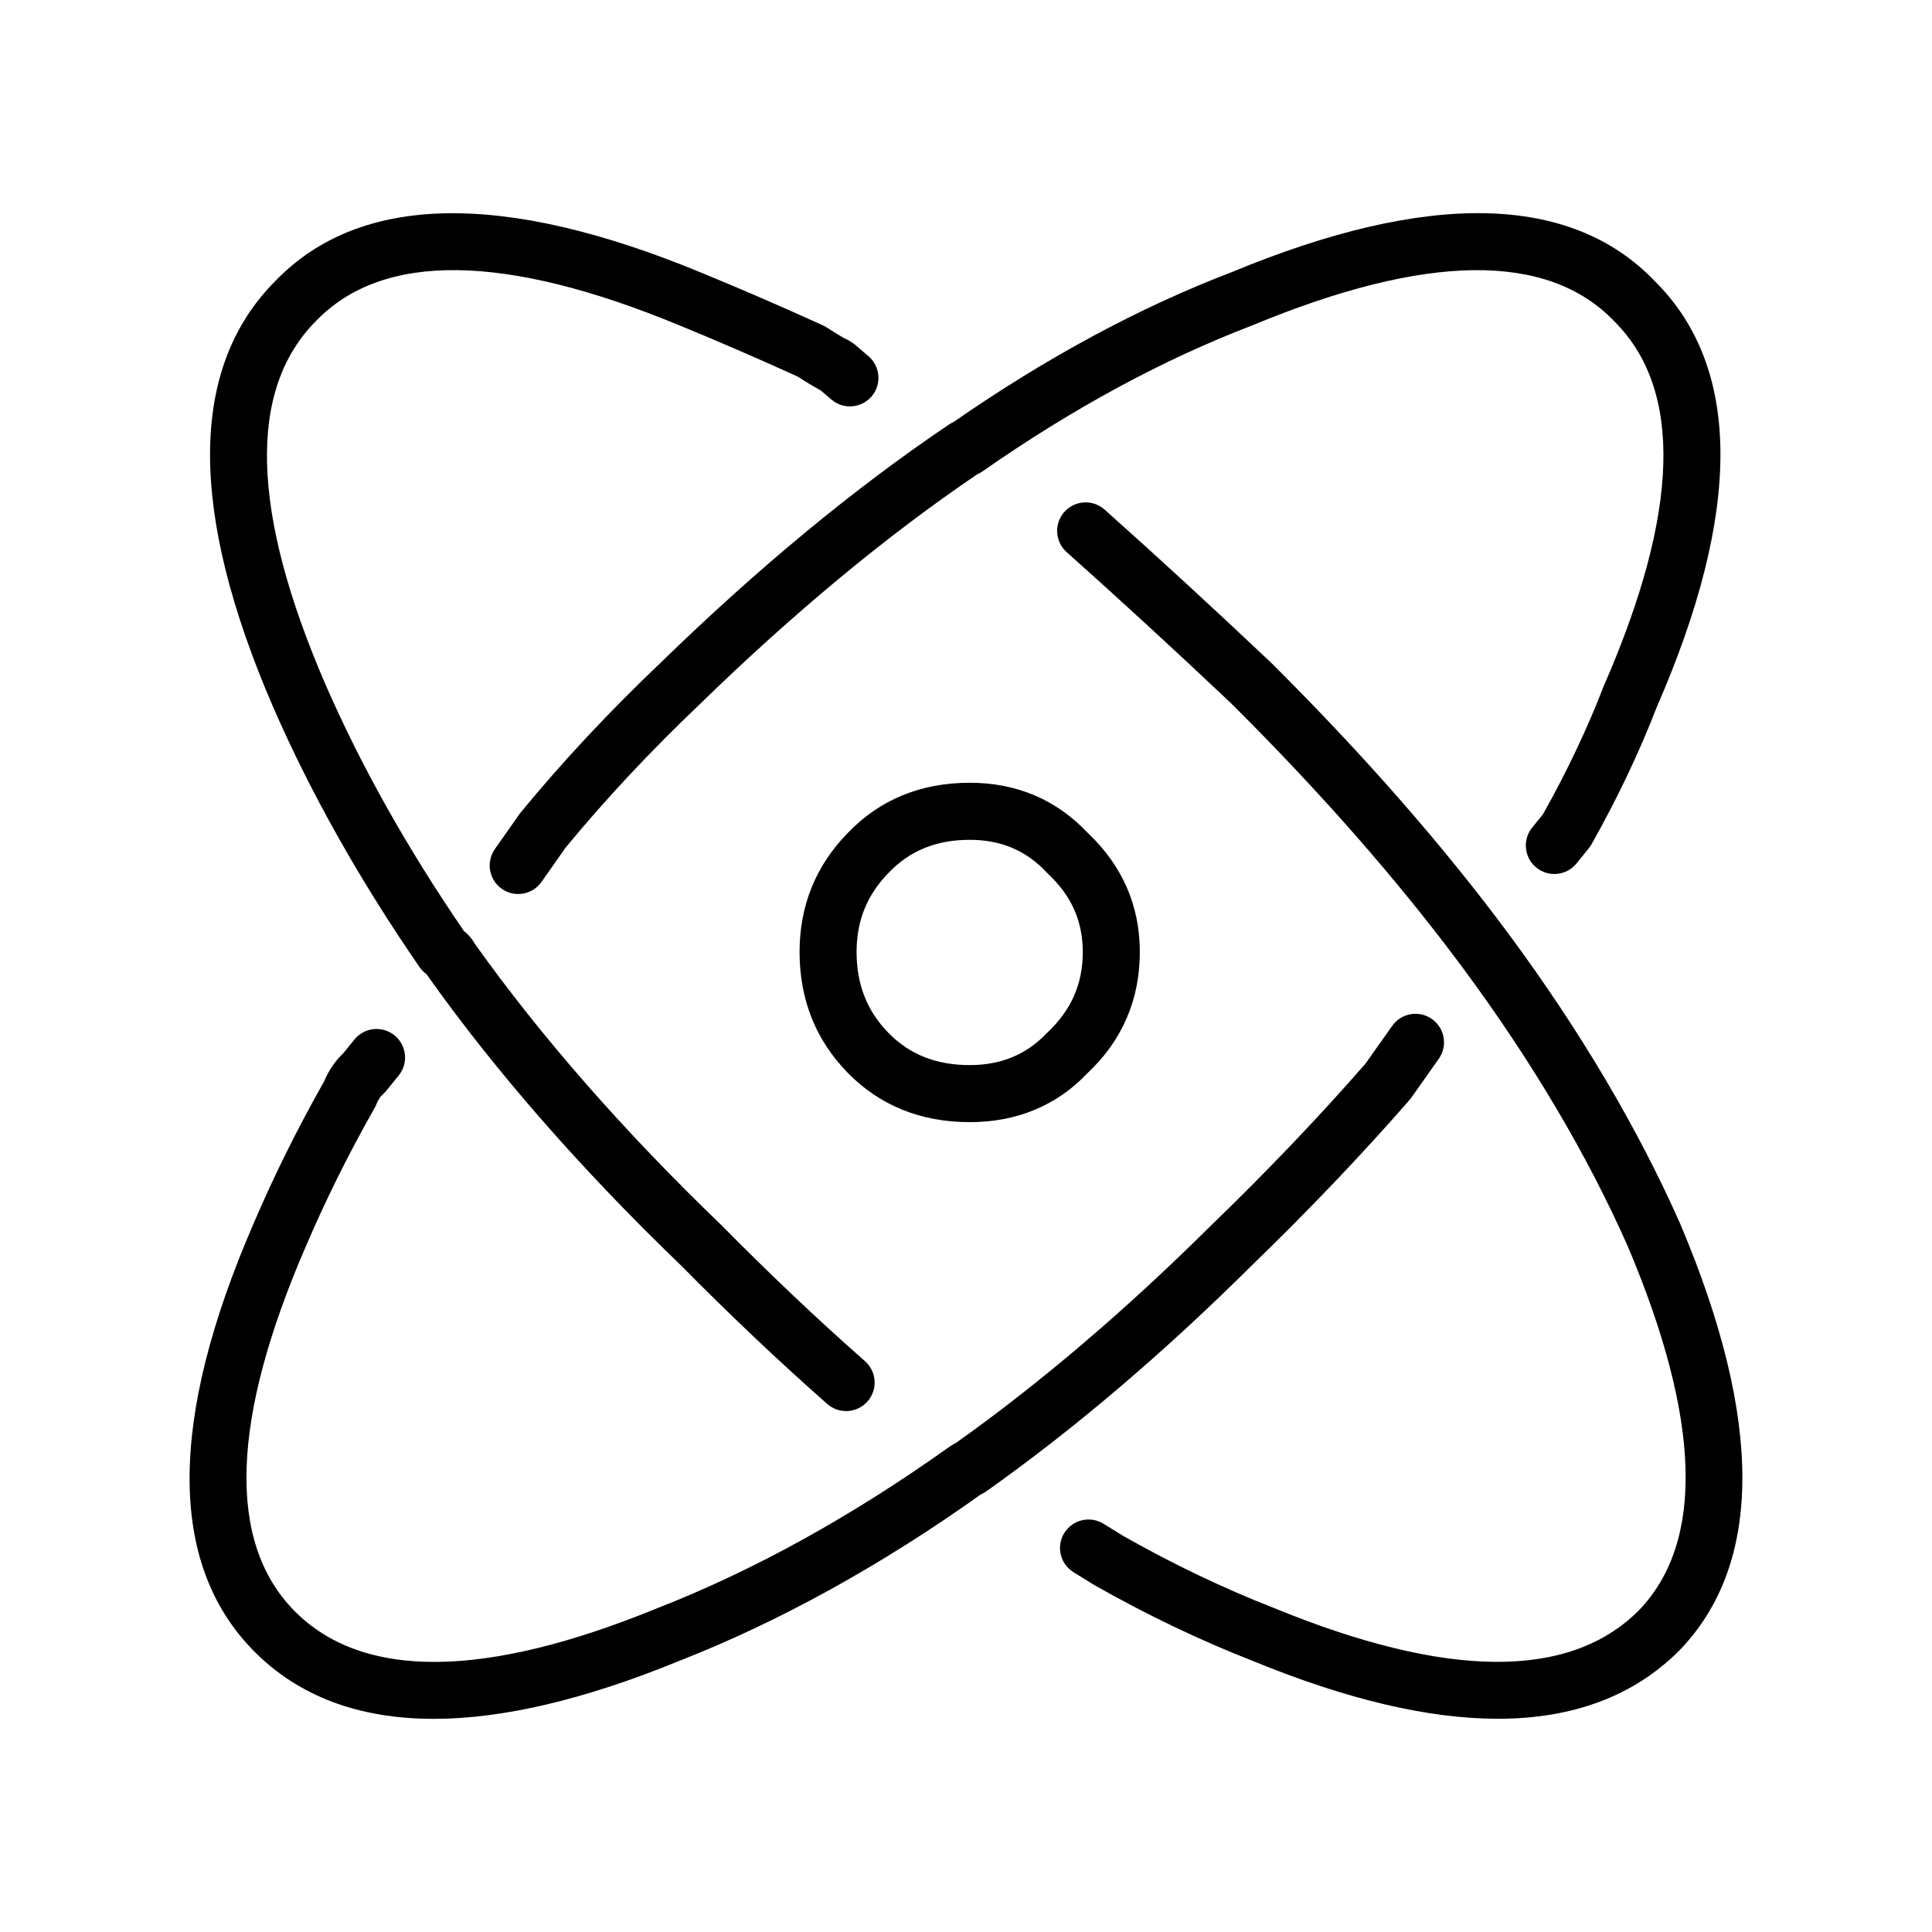
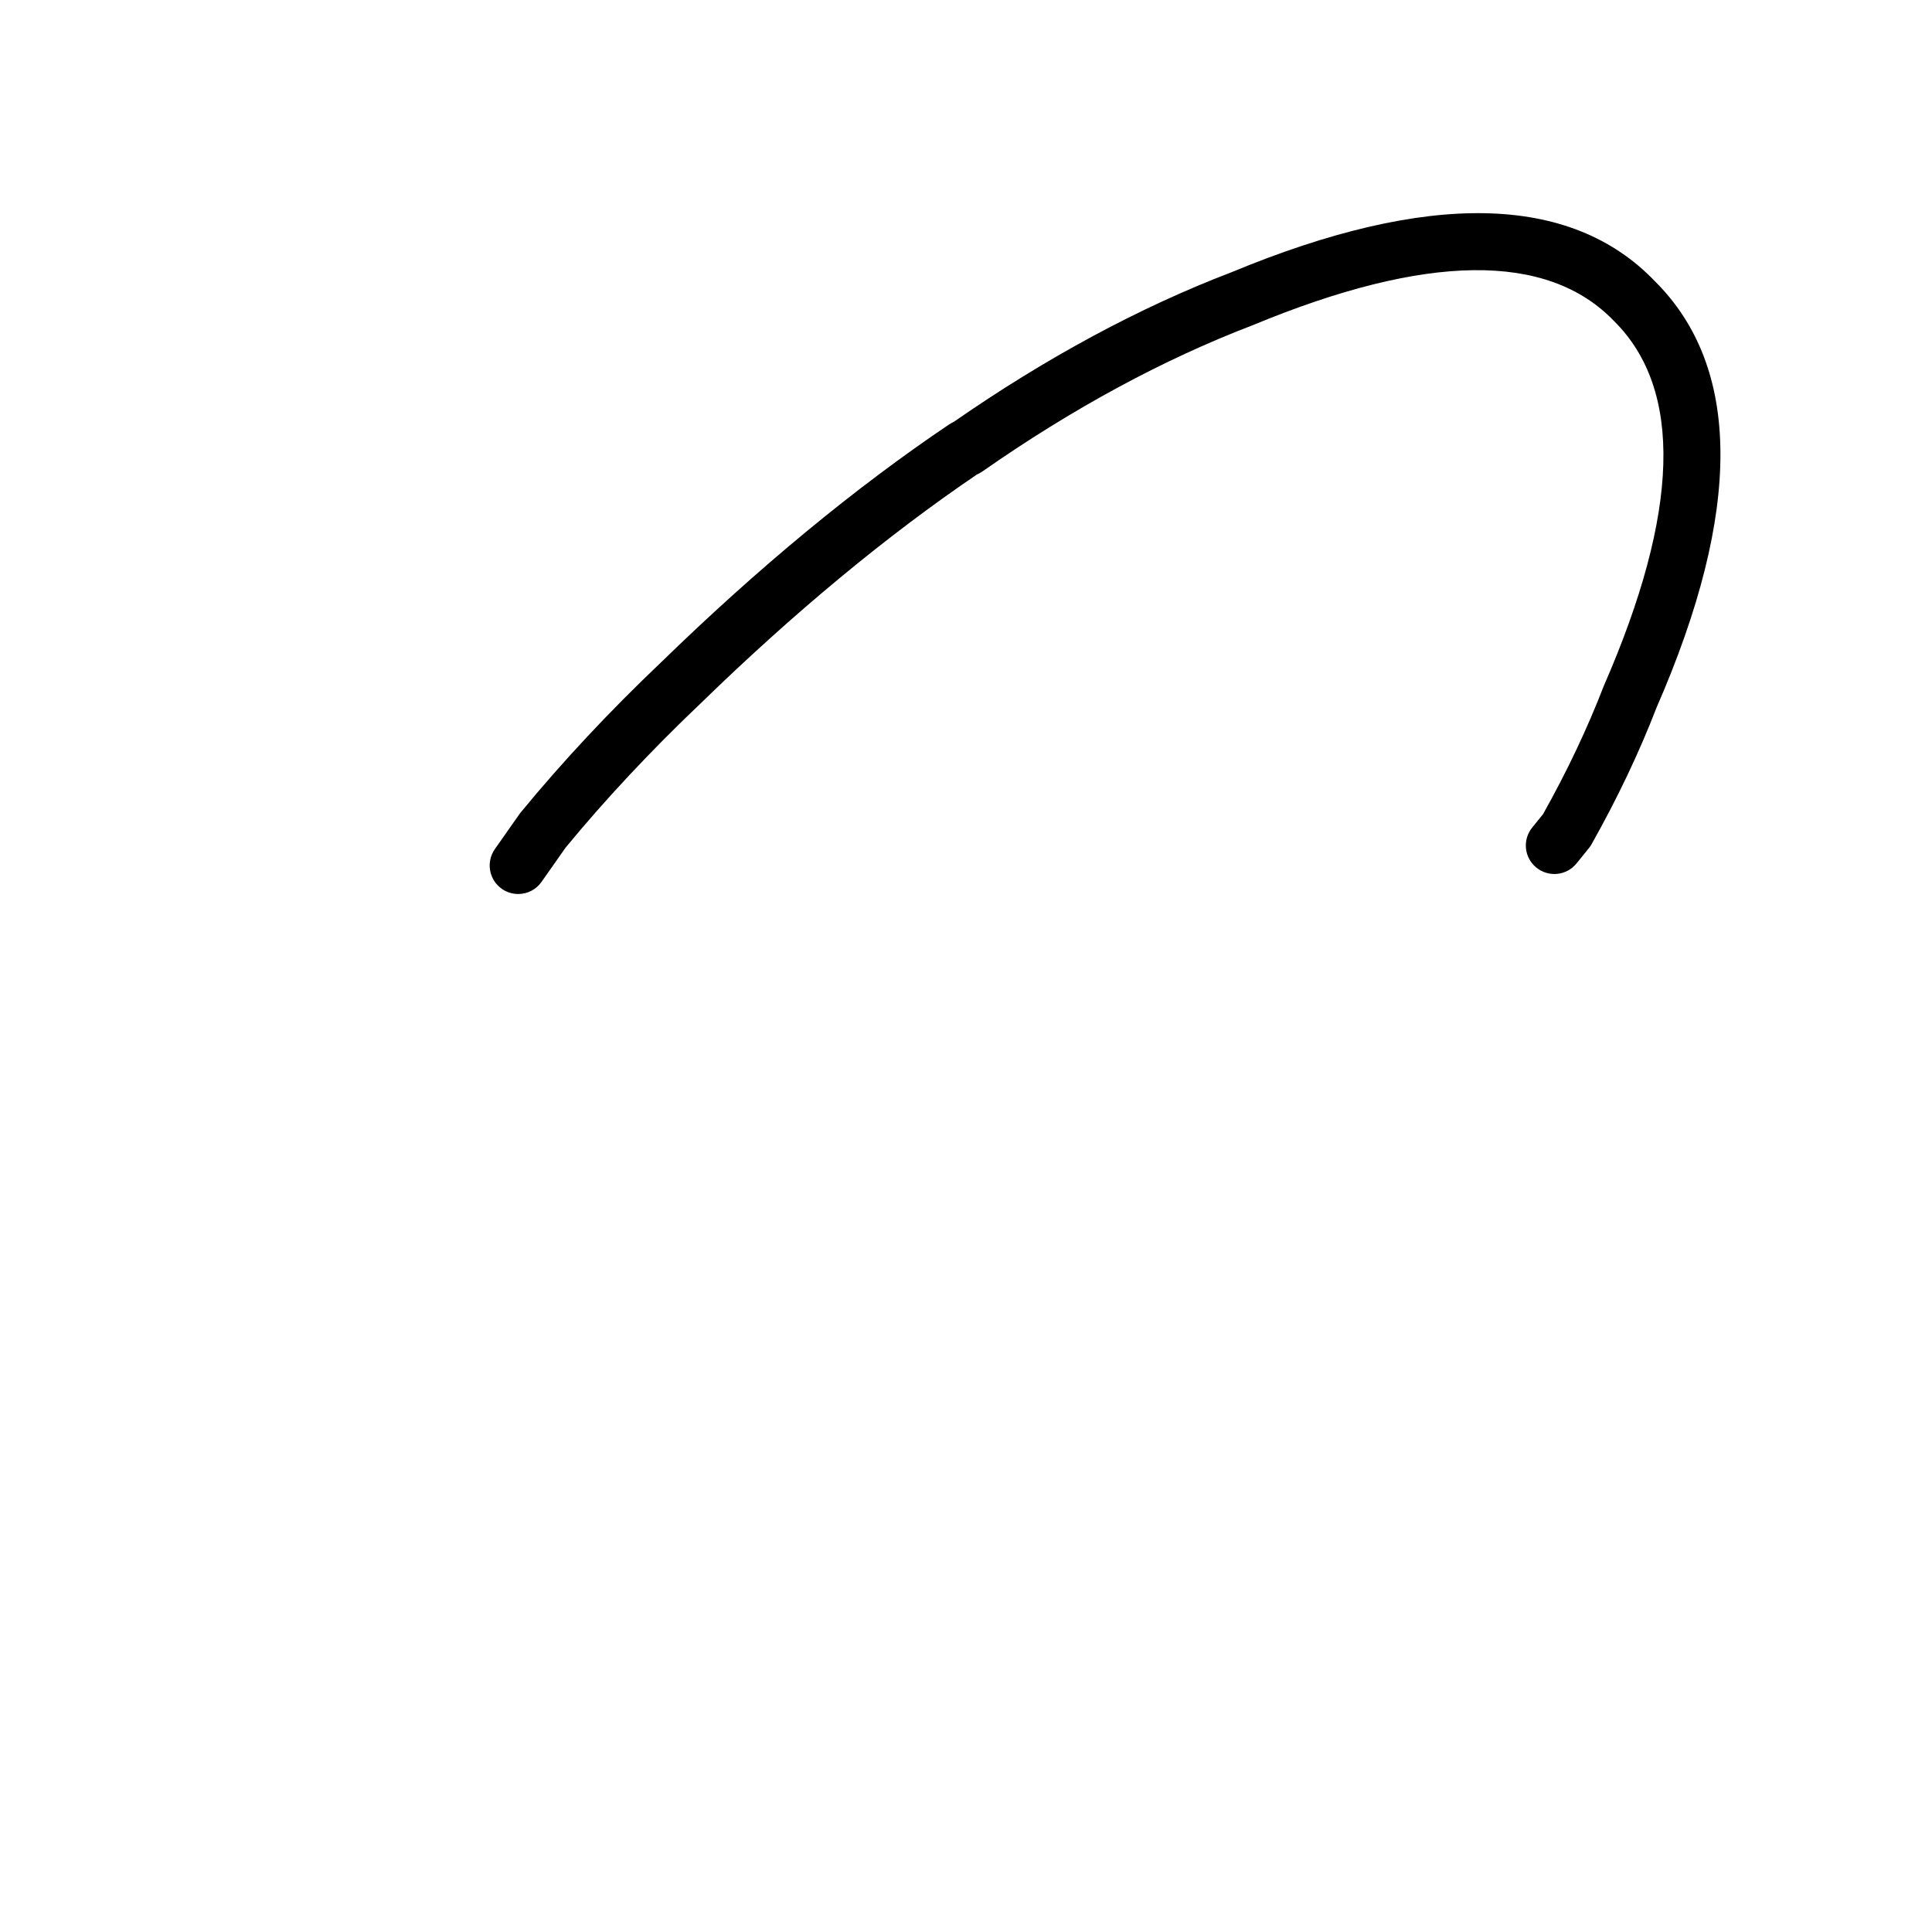
<svg xmlns="http://www.w3.org/2000/svg" fill="#000000" width="800px" height="800px" version="1.1" viewBox="144 144 512 512">
  <g>
-     <path d="m368.22 517.95c-1.773 0-3.551-0.625-4.988-1.883-12.812-11.289-25.82-23.617-38.672-36.633-26.605-25.594-49.379-51.629-67.531-77.258-0.68-0.52-1.367-1.184-1.828-1.855-15.805-22.938-28.844-46.078-38.738-68.773-22.59-52.129-22.395-90.199 0.582-113.16 22.348-23.086 60.312-23.836 112.77-2.141 10.273 4.211 21.113 8.906 32.223 13.957 0.332 0.156 0.66 0.332 0.973 0.527 1.879 1.211 3.465 2.188 4.769 2.934 0.836 0.344 1.559 0.785 2.168 1.195 0.238 0.16 0.473 0.332 0.691 0.523l3.523 3.023c3.168 2.715 3.531 7.488 0.816 10.656-2.727 3.164-7.488 3.527-10.656 0.816l-2.836-2.43c-0.145-0.074-0.297-0.145-0.441-0.227-1.527-0.848-3.445-2-5.75-3.477-10.777-4.887-21.277-9.438-31.242-13.523-46.18-19.094-78.555-19.504-96.238-1.234-18.242 18.234-17.367 50.684 2.5 96.535 9.355 21.461 21.68 43.387 36.617 65.188 0.992 0.797 2.035 1.848 2.785 3.234 17.551 24.691 39.574 49.836 65.465 74.738 12.742 12.914 25.496 24.988 38.051 36.043 3.129 2.766 3.426 7.535 0.672 10.664-1.5 1.691-3.586 2.559-5.684 2.559z" />
    <path d="m281.32 380.92c-1.508 0-3.023-0.449-4.336-1.371-3.414-2.402-4.231-7.113-1.84-10.531l6.555-9.332c0.117-0.152 0.227-0.309 0.352-0.453 11.059-13.453 23.559-26.812 37.156-39.727 25.676-24.992 51.363-46.219 76.301-63.012 0.371-0.258 0.777-0.48 1.199-0.66 24.551-17.043 49.316-30.391 73.633-39.68 52.105-21.629 89.922-20.871 112.18 2.332 23.035 22.844 23.242 60.93 0.473 113.05-4.519 11.723-10.352 24.012-17.219 36.203-0.207 0.371-0.453 0.73-0.719 1.059l-3.273 4.031c-2.629 3.25-7.402 3.727-10.629 1.094-3.246-2.625-3.727-7.391-1.094-10.625l2.856-3.527c6.383-11.375 11.789-22.801 16.098-33.973 20.152-46.129 21.027-78.57 2.734-96.707-17.645-18.383-49.852-17.961-95.816 1.113-23.703 9.062-47.734 22.07-71.617 38.758-0.441 0.309-0.91 0.559-1.395 0.766-23.859 16.184-48.492 36.59-73.238 60.672-13.133 12.48-25.148 25.312-35.781 38.215l-6.387 9.09c-1.465 2.098-3.809 3.215-6.191 3.215z" />
-     <path d="m540.94 599.49c-18.395 0-40.098-5.117-64.988-15.348-13.91-5.426-28.051-12.195-41.918-20.066l-5.531-3.414c-3.551-2.203-4.66-6.848-2.457-10.398 2.207-3.551 6.852-4.644 10.402-2.449l5.301 3.266c12.984 7.375 26.469 13.824 39.816 19.039 45.863 18.836 78.352 19.043 96.707 0.691 17.488-18.086 16.551-50.578-2.883-96.5-10.734-24.262-25.453-49.121-43.699-73.781-16.973-22.914-37.66-46.523-61.461-70.172-15.047-14.219-29.75-27.73-43.543-40.027-3.117-2.777-3.394-7.547-0.621-10.664 2.777-3.117 7.547-3.394 10.676-0.609 13.906 12.391 28.703 25.996 43.992 40.449 24.477 24.312 45.66 48.5 63.098 72.031 18.902 25.559 34.184 51.379 45.43 76.754 22.07 52.156 21.965 90.168-0.215 113.11-12.062 12.055-28.137 18.09-48.105 18.09z" />
-     <path d="m258.92 599.51c-19.914 0-35.875-6.019-47.727-18.055-22.59-22.973-22.602-61.027-0.039-113.1 5.402-12.645 11.719-25.367 18.758-37.805 1.18-2.852 2.883-5.356 5.078-7.445l2.941-3.621c2.637-3.254 7.391-3.727 10.625-1.098 3.238 2.625 3.727 7.394 1.102 10.625l-3.273 4.035c-0.258 0.312-0.523 0.59-0.816 0.855-0.785 0.707-1.367 1.562-1.773 2.625-0.137 0.348-0.297 0.707-0.484 1.031-6.867 12.078-13.008 24.453-18.273 36.762-19.895 45.914-20.918 78.383-3.066 96.531 18.035 18.332 50.441 18.094 96.293-0.695 25.613-10.012 51.59-24.383 77.324-42.738 0.527-0.348 1.113-0.715 1.734-1.023 22.34-15.863 45.074-35.258 67.609-57.625 14.879-14.379 28.625-28.793 40.934-42.898l7.082-10.012c2.414-3.406 7.125-4.211 10.531-1.809 3.406 2.414 4.223 7.125 1.809 10.539l-7.297 10.328c-0.145 0.207-0.309 0.406-0.473 0.598-12.664 14.523-26.793 29.344-42.008 44.055-23.301 23.125-46.926 43.223-70.172 59.672-0.434 0.316-0.91 0.574-1.395 0.785-26.512 18.883-53.488 33.781-80.07 44.176-24.914 10.195-46.609 15.309-64.953 15.309z" />
-     <path d="m400.98 441.38c-12.977 0-23.859-4.414-32.363-13.121-8.445-8.641-12.723-19.406-12.723-31.988 0-12.238 4.281-22.828 12.723-31.473 8.445-8.848 19.355-13.359 32.363-13.359 12.449 0 22.98 4.481 31.293 13.301 9.148 8.641 13.793 19.25 13.793 31.539 0 12.707-4.711 23.555-13.98 32.223-8.031 8.445-18.594 12.879-31.105 12.879zm0-74.82c-8.848 0-15.871 2.863-21.492 8.746-5.727 5.863-8.484 12.699-8.484 20.973 0 8.613 2.754 15.625 8.422 21.426 5.629 5.762 12.676 8.555 21.547 8.555 8.324 0 15.023-2.781 20.477-8.5 6.484-6.082 9.496-13.008 9.496-21.492 0-8.133-3.012-14.895-9.191-20.676-0.121-0.117-0.246-0.242-0.359-0.367-5.434-5.82-12.117-8.664-20.414-8.664z" />
  </g>
</svg>